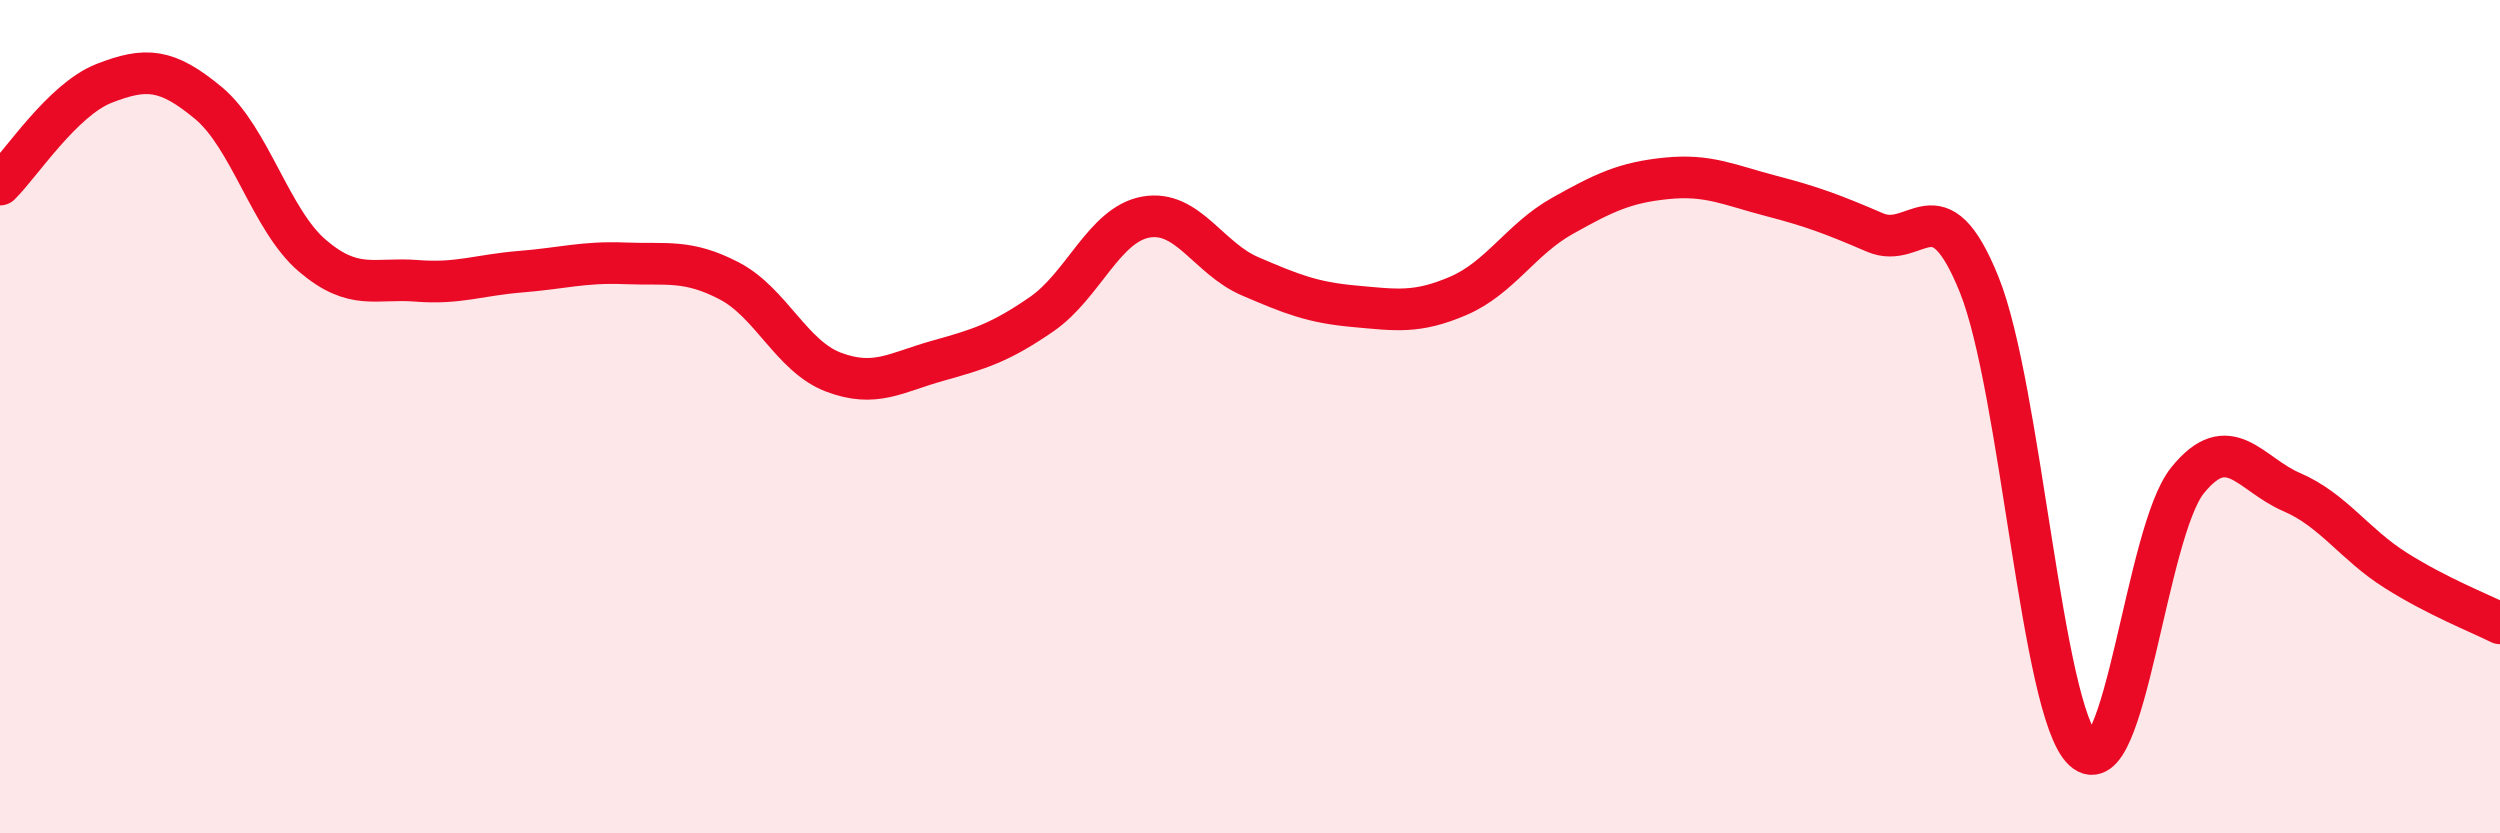
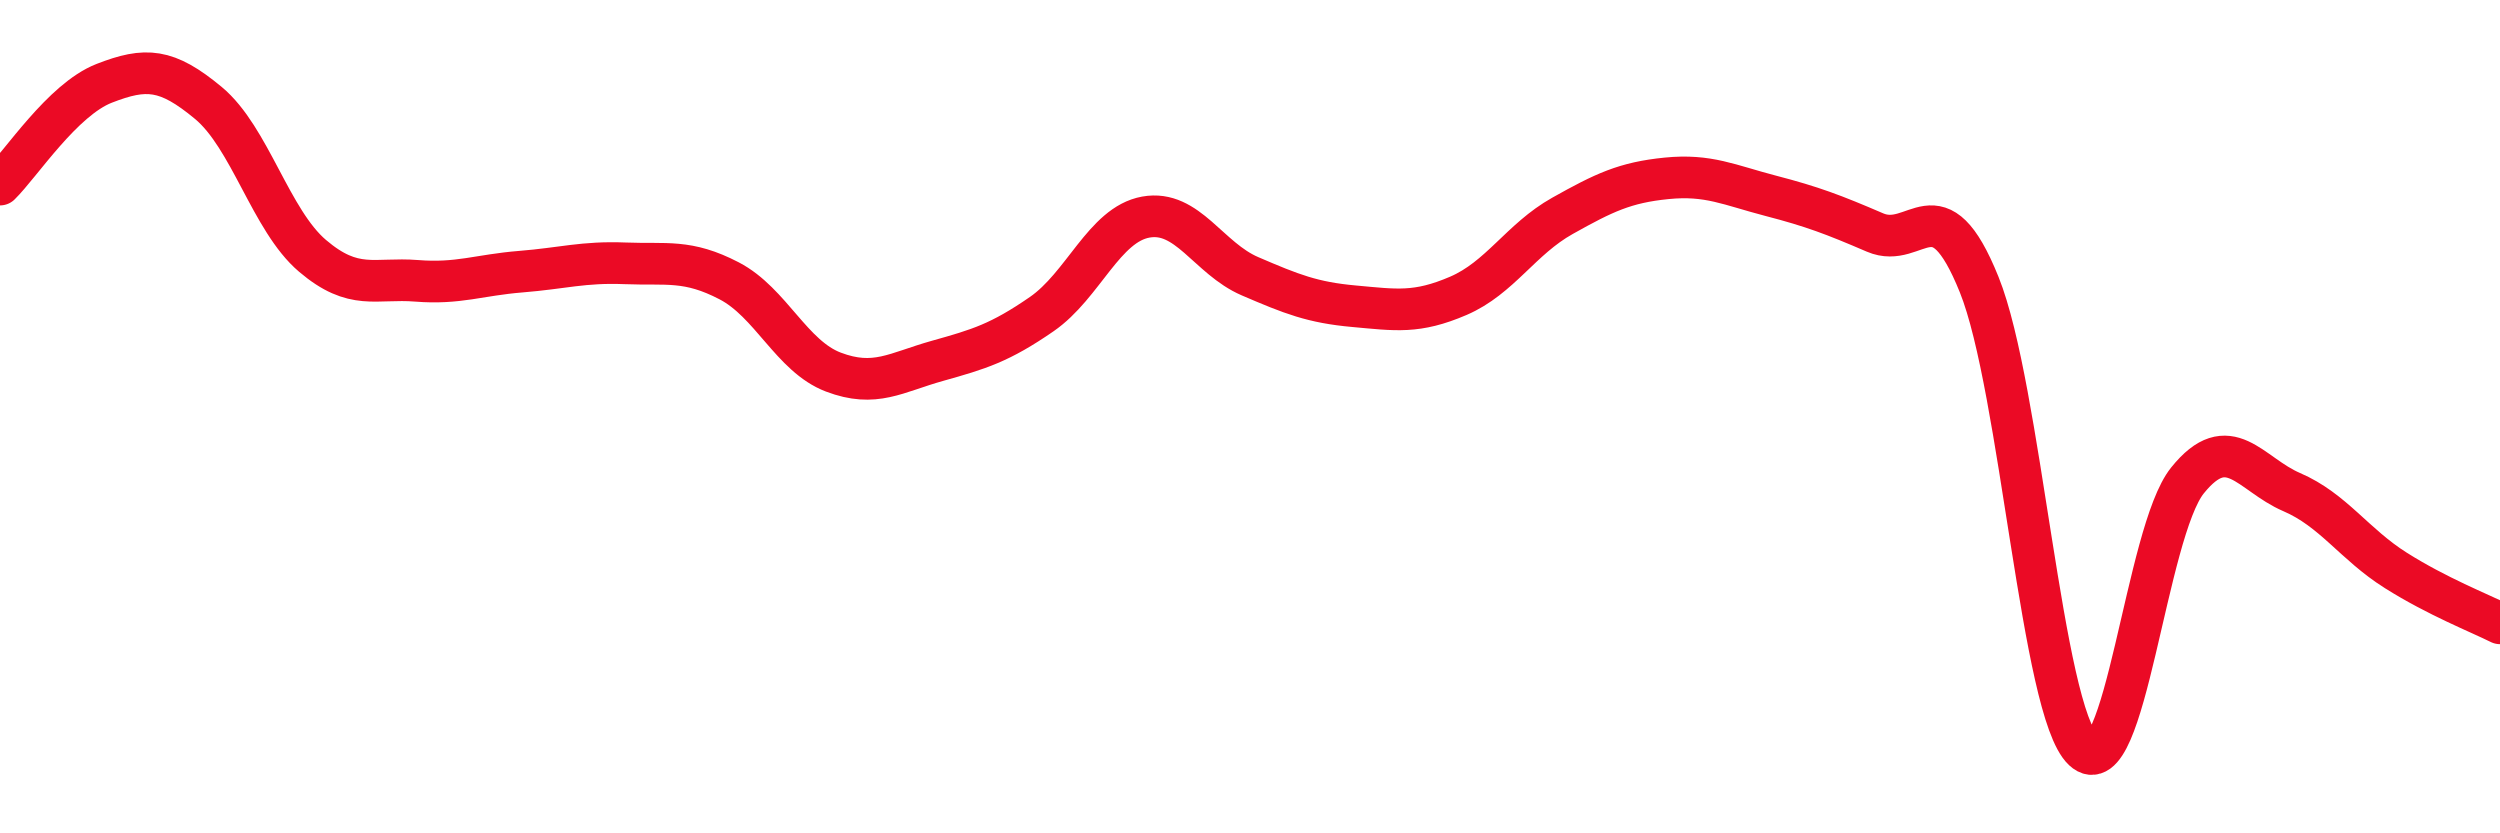
<svg xmlns="http://www.w3.org/2000/svg" width="60" height="20" viewBox="0 0 60 20">
-   <path d="M 0,4.43 C 0.5,3.94 1.5,2.39 2.5,2 C 3.5,1.61 4,1.64 5,2.47 C 6,3.3 6.5,5.29 7.5,6.14 C 8.5,6.99 9,6.66 10,6.74 C 11,6.82 11.5,6.6 12.5,6.52 C 13.5,6.44 14,6.28 15,6.32 C 16,6.36 16.5,6.22 17.5,6.74 C 18.5,7.26 19,8.55 20,8.93 C 21,9.31 21.5,8.94 22.5,8.66 C 23.5,8.38 24,8.23 25,7.54 C 26,6.85 26.5,5.39 27.5,5.21 C 28.5,5.03 29,6.2 30,6.63 C 31,7.06 31.5,7.26 32.5,7.35 C 33.5,7.44 34,7.53 35,7.1 C 36,6.67 36.5,5.74 37.5,5.18 C 38.5,4.62 39,4.38 40,4.28 C 41,4.18 41.5,4.44 42.5,4.7 C 43.5,4.96 44,5.15 45,5.58 C 46,6.01 46.5,4.35 47.5,6.83 C 48.5,9.31 49,17.06 50,18 C 51,18.94 51.5,12.77 52.5,11.53 C 53.5,10.29 54,11.38 55,11.81 C 56,12.24 56.5,13.06 57.5,13.69 C 58.5,14.32 59.5,14.71 60,14.96L60 20L0 20Z" fill="#EB0A25" opacity="0.1" stroke-linecap="round" stroke-linejoin="round" />
  <path d="M 0,4.43 C 0.5,3.94 1.5,2.39 2.5,2 C 3.5,1.61 4,1.64 5,2.47 C 6,3.3 6.5,5.29 7.5,6.14 C 8.5,6.99 9,6.66 10,6.74 C 11,6.82 11.5,6.6 12.5,6.52 C 13.5,6.44 14,6.28 15,6.32 C 16,6.36 16.5,6.22 17.5,6.74 C 18.5,7.26 19,8.55 20,8.93 C 21,9.31 21.5,8.94 22.5,8.66 C 23.5,8.38 24,8.23 25,7.54 C 26,6.85 26.5,5.39 27.5,5.21 C 28.5,5.03 29,6.2 30,6.63 C 31,7.06 31.5,7.26 32.5,7.35 C 33.5,7.44 34,7.53 35,7.1 C 36,6.67 36.5,5.74 37.5,5.18 C 38.5,4.62 39,4.38 40,4.28 C 41,4.18 41.5,4.44 42.5,4.7 C 43.5,4.96 44,5.15 45,5.58 C 46,6.01 46.5,4.35 47.5,6.83 C 48.5,9.31 49,17.06 50,18 C 51,18.94 51.5,12.77 52.5,11.53 C 53.5,10.29 54,11.38 55,11.81 C 56,12.24 56.5,13.06 57.5,13.69 C 58.5,14.32 59.5,14.71 60,14.96" stroke="#EB0A25" stroke-width="1" fill="none" stroke-linecap="round" stroke-linejoin="round" />
</svg>